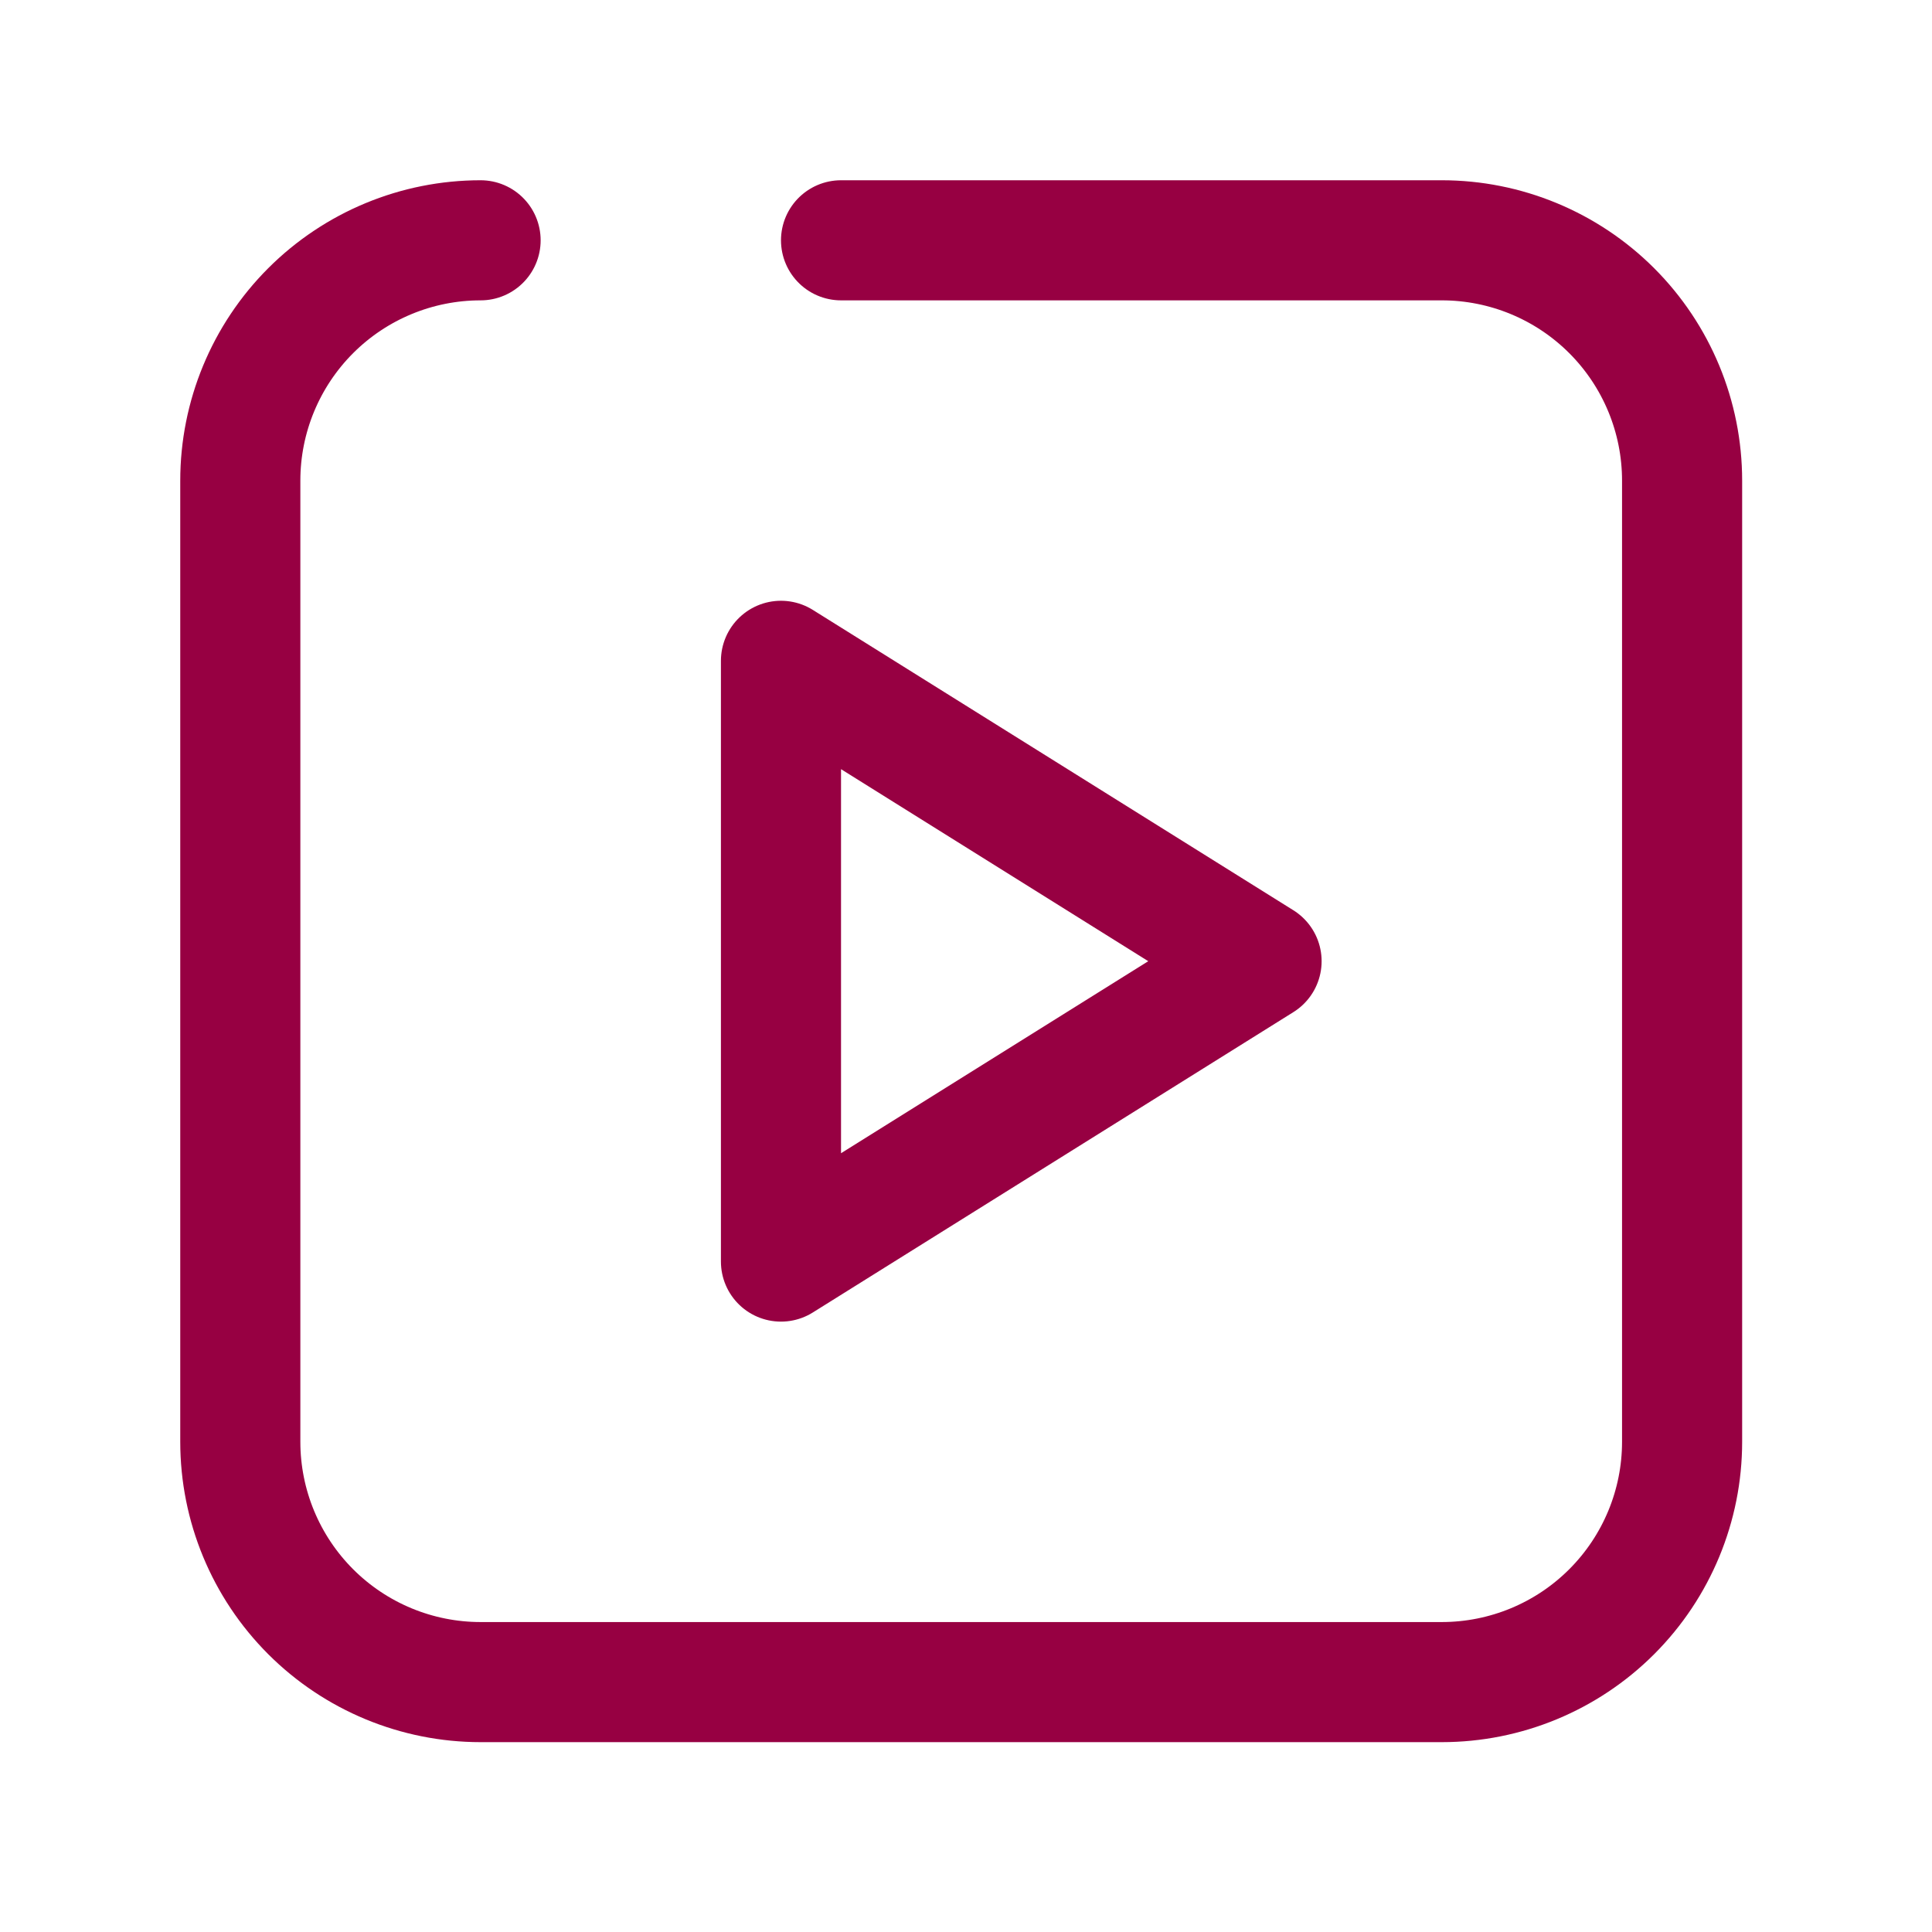
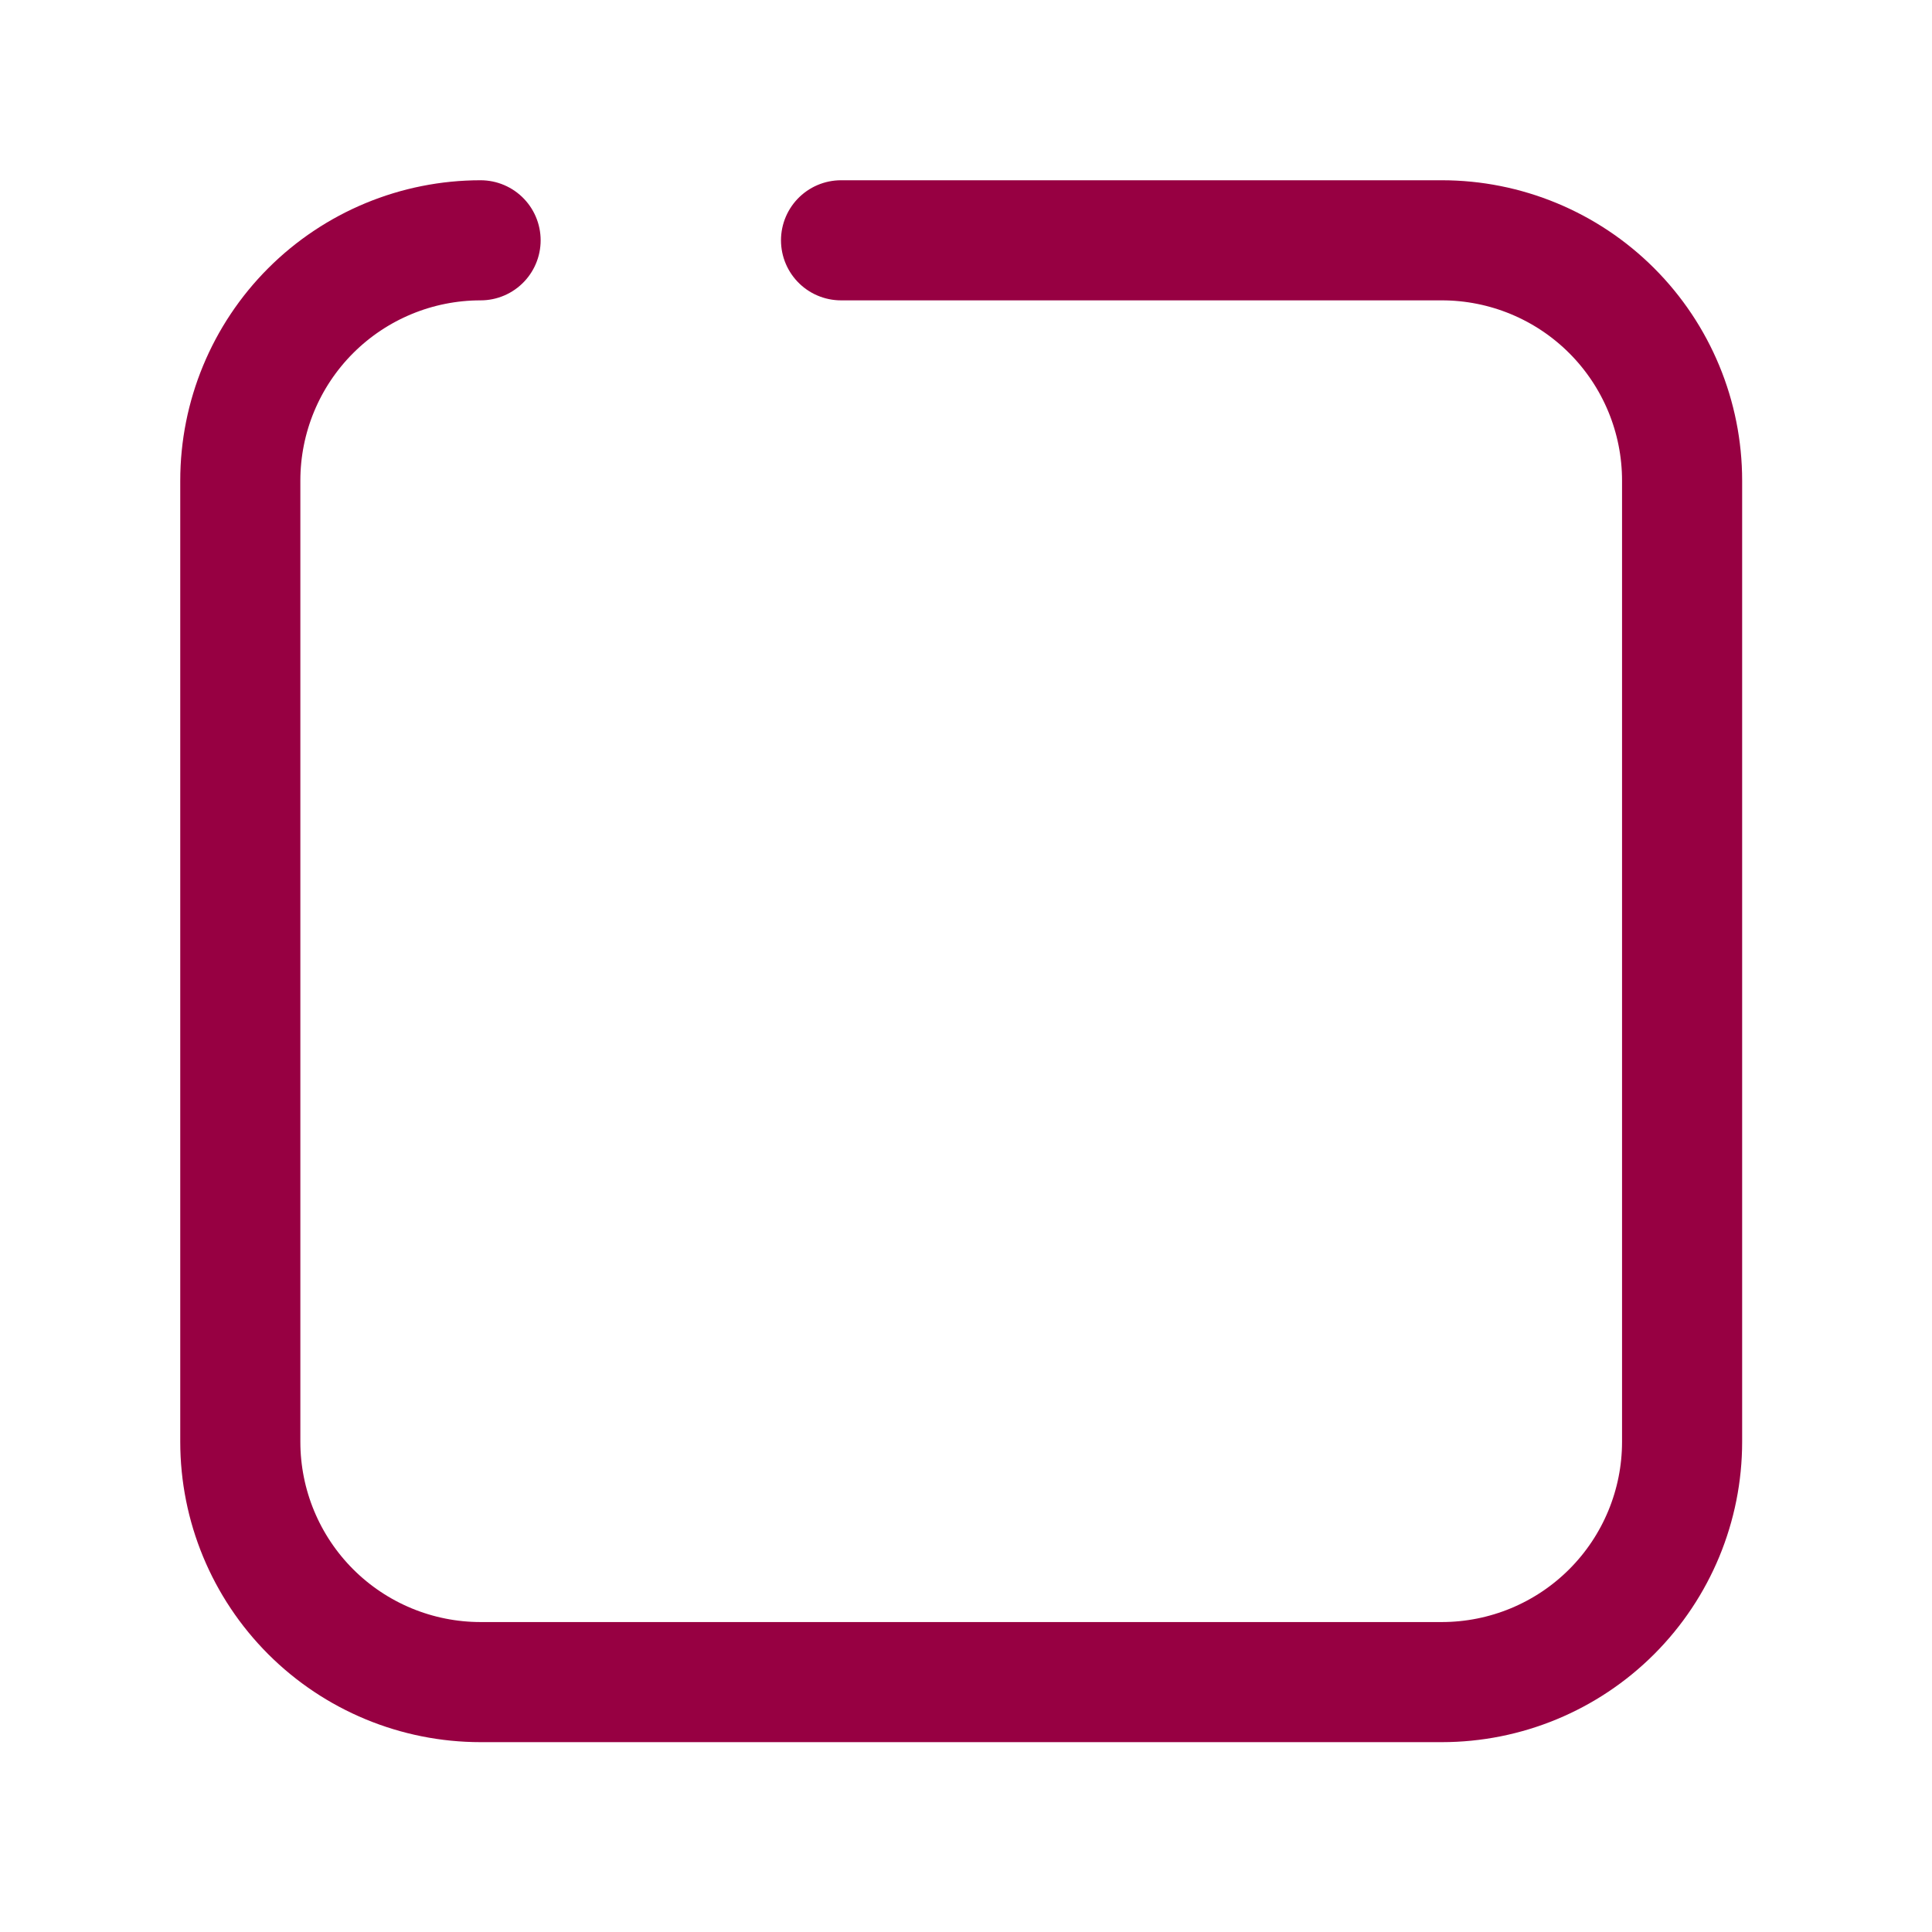
<svg xmlns="http://www.w3.org/2000/svg" width="100%" height="100%" viewBox="0 0 134 134" xml:space="preserve" style="fill-rule:evenodd;clip-rule:evenodd;stroke-linecap:round;stroke-linejoin:round;stroke-miterlimit:1.5;">
  <g>
    <path d="M58.333,16.667l41.667,-0c4.42,-0 8.66,1.756 11.785,4.881c3.126,3.126 4.882,7.365 4.882,11.785c-0,18.497 -0,48.17 -0,66.667c-0,4.42 -1.756,8.659 -4.882,11.785c-3.126,3.126 -7.365,4.882 -11.785,4.882l-66.667,-0c-4.42,-0 -8.659,-1.756 -11.785,-4.882c-3.125,-3.126 -4.881,-7.365 -4.881,-11.785l-0,-66.667c-0,-4.42 1.756,-8.659 4.881,-11.785c3.126,-3.125 7.365,-4.881 11.785,-4.881c0,-0 0,-0 0,-0" style="fill:none;stroke:#970042;stroke-width:8.33px;" />
-     <path d="M87.5,66.667l-33.333,20.833l-0,-41.667l33.333,20.834Z" style="fill:none;stroke:#970042;stroke-width:8.33px;" />
  </g>
</svg>